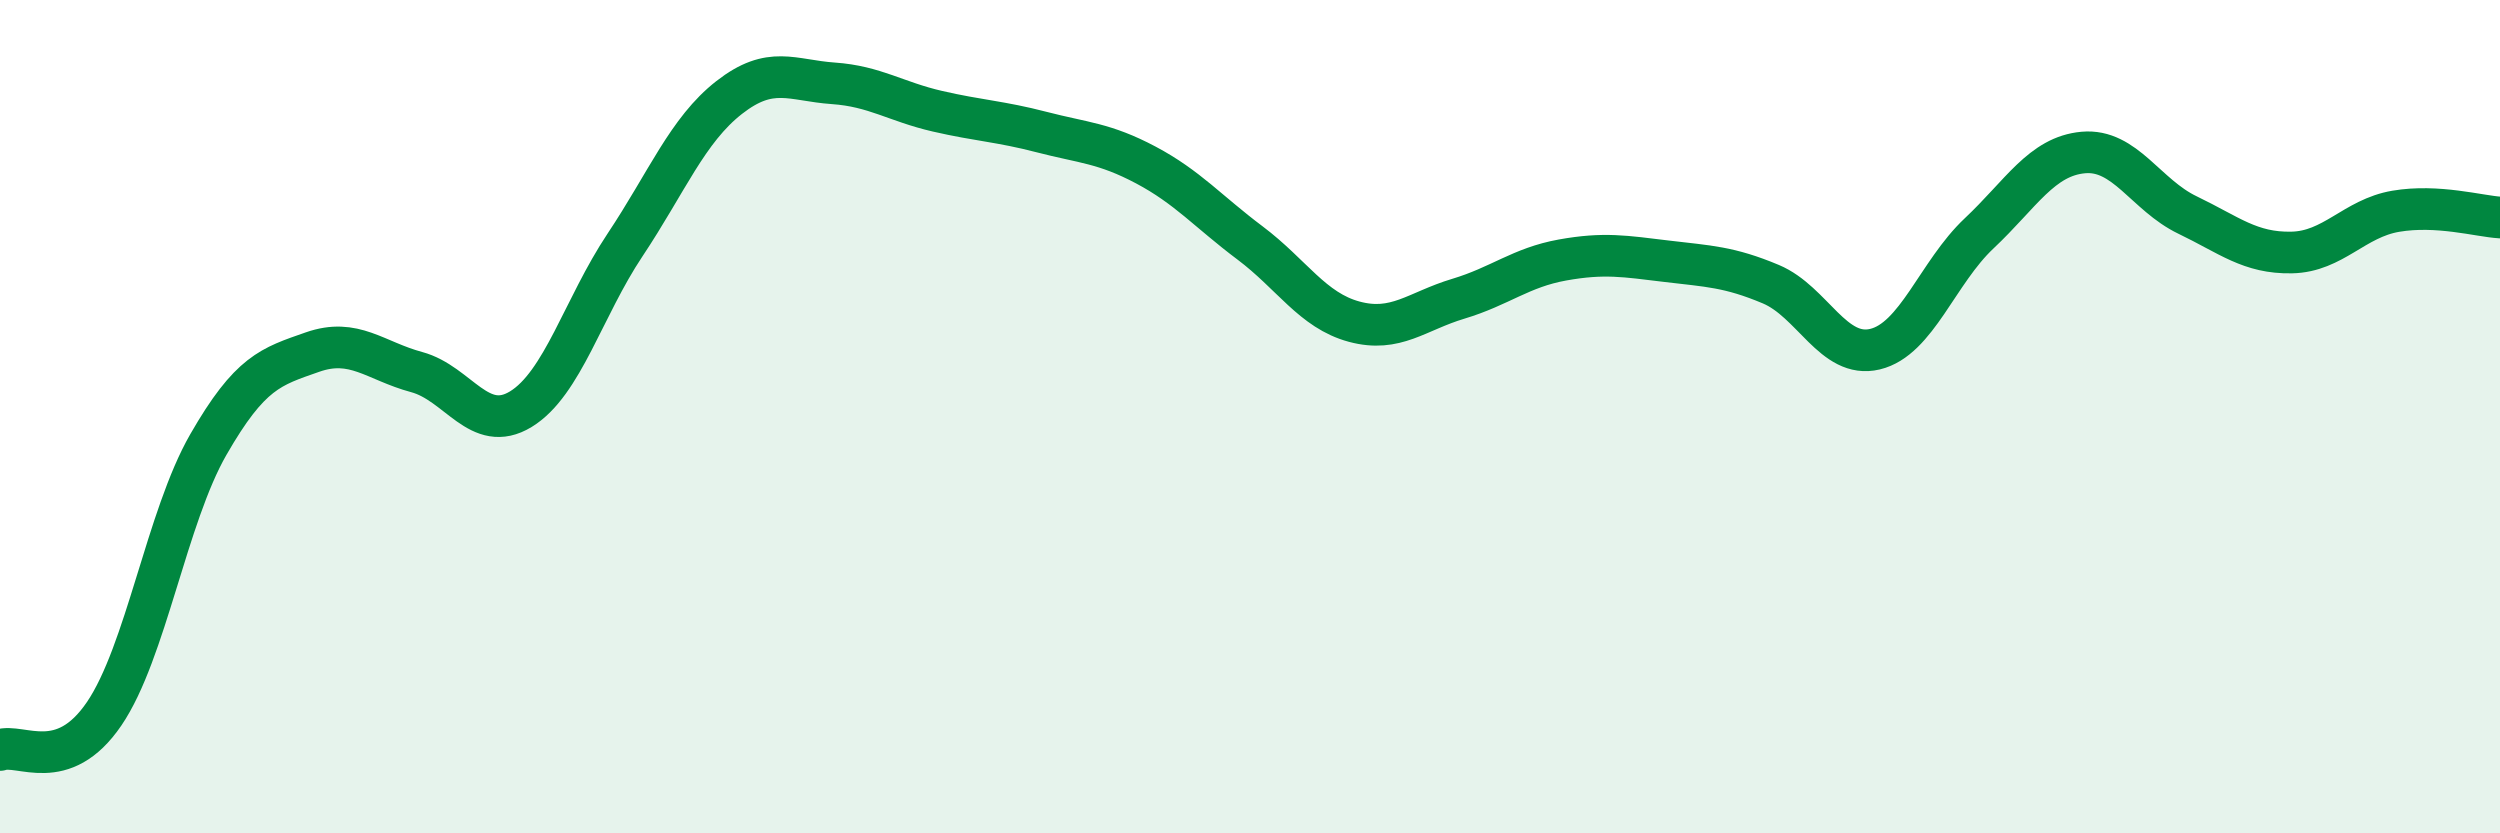
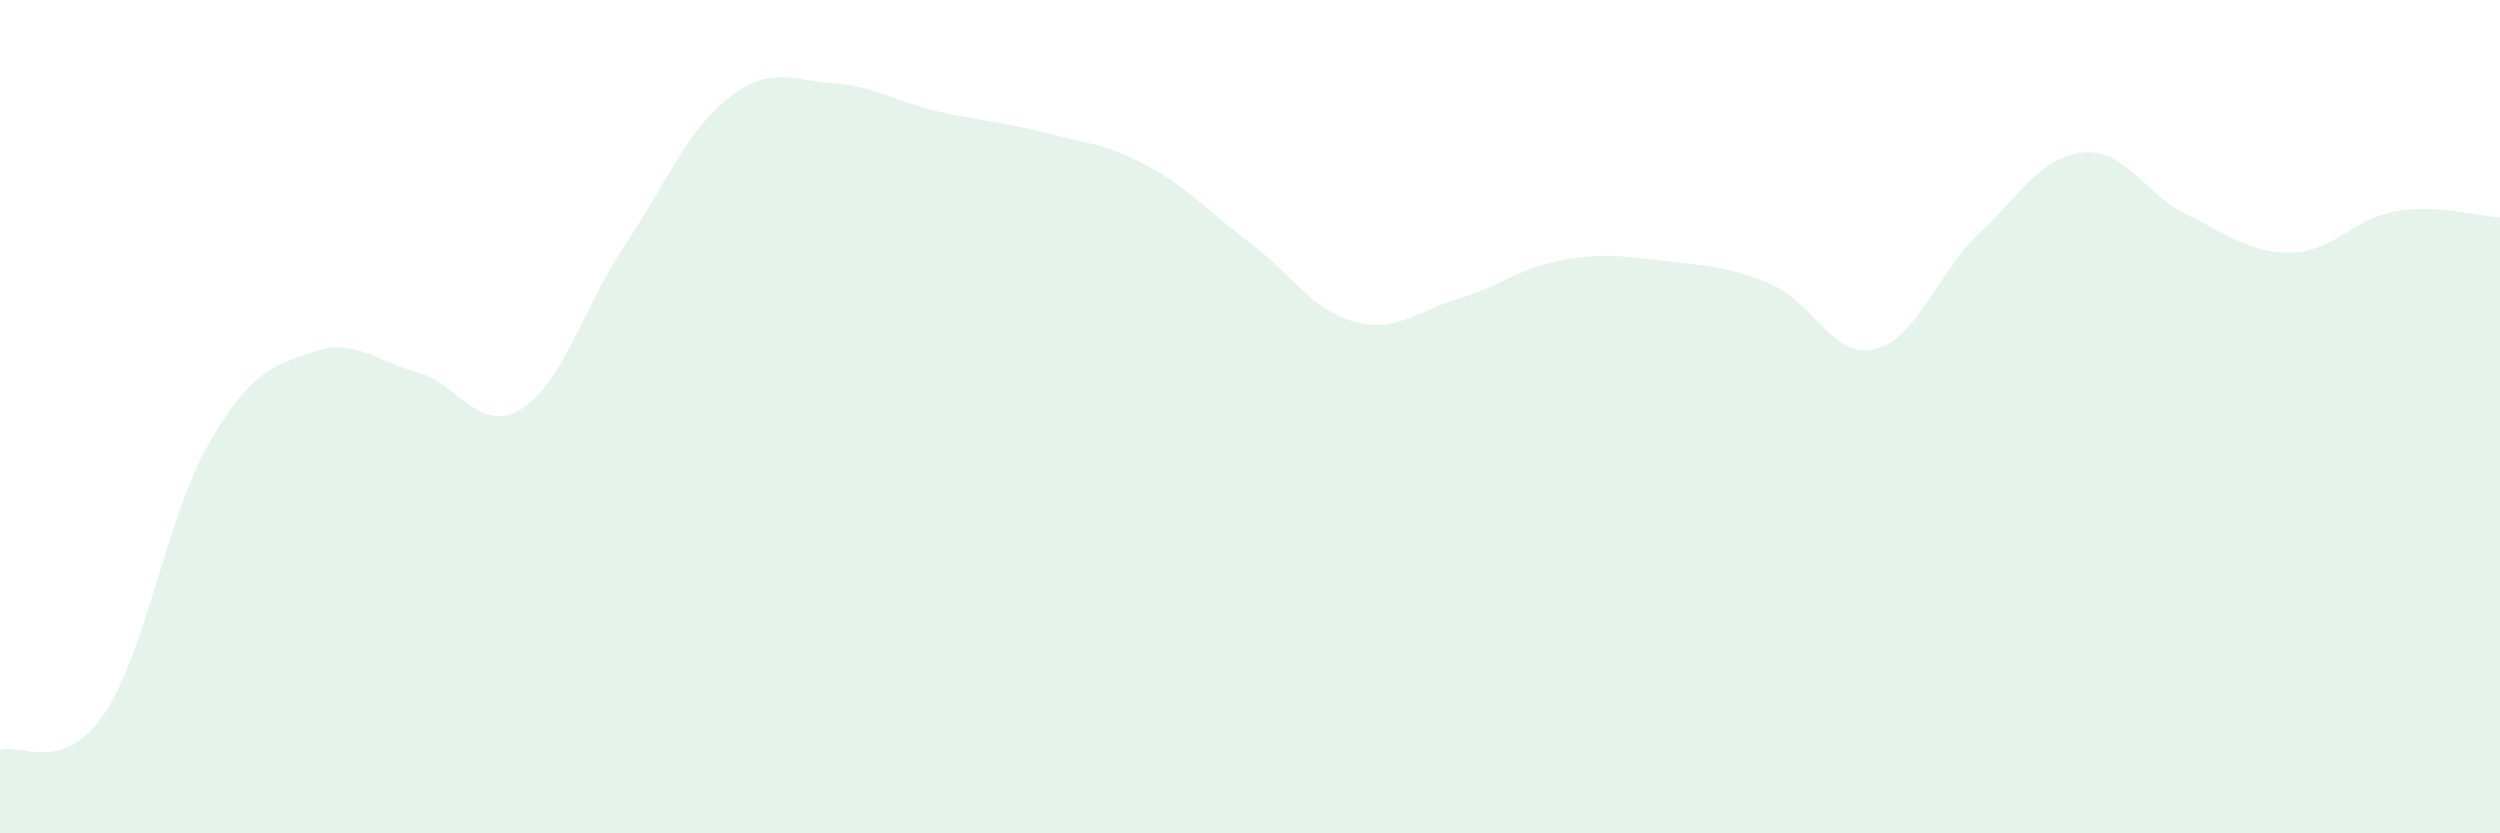
<svg xmlns="http://www.w3.org/2000/svg" width="60" height="20" viewBox="0 0 60 20">
  <path d="M 0,18 C 0.5,17.83 1.5,18.6 2.5,17.13 C 3.5,15.66 4,12.41 5,10.67 C 6,8.93 6.5,8.8 7.5,8.45 C 8.5,8.1 9,8.66 10,8.93 C 11,9.2 11.5,10.43 12.5,9.82 C 13.5,9.21 14,7.38 15,5.88 C 16,4.38 16.5,3.12 17.5,2.34 C 18.5,1.56 19,1.93 20,2 C 21,2.07 21.5,2.44 22.5,2.67 C 23.5,2.9 24,2.91 25,3.17 C 26,3.43 26.5,3.43 27.5,3.96 C 28.5,4.49 29,5.08 30,5.83 C 31,6.58 31.5,7.45 32.5,7.72 C 33.5,7.99 34,7.47 35,7.17 C 36,6.87 36.5,6.42 37.5,6.24 C 38.5,6.06 39,6.15 40,6.27 C 41,6.39 41.5,6.4 42.5,6.82 C 43.5,7.24 44,8.62 45,8.38 C 46,8.14 46.5,6.54 47.5,5.6 C 48.5,4.66 49,3.75 50,3.66 C 51,3.57 51.5,4.68 52.5,5.16 C 53.5,5.64 54,6.08 55,6.06 C 56,6.04 56.5,5.24 57.5,5.07 C 58.5,4.9 59.5,5.19 60,5.22L60 20L0 20Z" fill="#008740" opacity="0.1" stroke-linecap="round" stroke-linejoin="round" />
-   <path d="M 0,18 C 0.5,17.83 1.5,18.6 2.5,17.13 C 3.5,15.66 4,12.41 5,10.67 C 6,8.93 6.5,8.8 7.5,8.45 C 8.5,8.1 9,8.66 10,8.93 C 11,9.2 11.5,10.43 12.5,9.82 C 13.5,9.21 14,7.38 15,5.88 C 16,4.38 16.5,3.12 17.5,2.34 C 18.5,1.56 19,1.93 20,2 C 21,2.07 21.5,2.44 22.5,2.67 C 23.5,2.9 24,2.91 25,3.17 C 26,3.43 26.5,3.43 27.5,3.96 C 28.5,4.49 29,5.08 30,5.83 C 31,6.58 31.5,7.45 32.5,7.72 C 33.5,7.99 34,7.47 35,7.17 C 36,6.87 36.5,6.42 37.5,6.24 C 38.5,6.06 39,6.15 40,6.27 C 41,6.39 41.5,6.4 42.5,6.82 C 43.5,7.24 44,8.62 45,8.38 C 46,8.14 46.5,6.54 47.5,5.6 C 48.5,4.66 49,3.75 50,3.66 C 51,3.57 51.5,4.68 52.5,5.16 C 53.5,5.64 54,6.08 55,6.06 C 56,6.04 56.5,5.24 57.5,5.07 C 58.5,4.9 59.5,5.19 60,5.22" stroke="#008740" stroke-width="1" fill="none" stroke-linecap="round" stroke-linejoin="round" />
</svg>